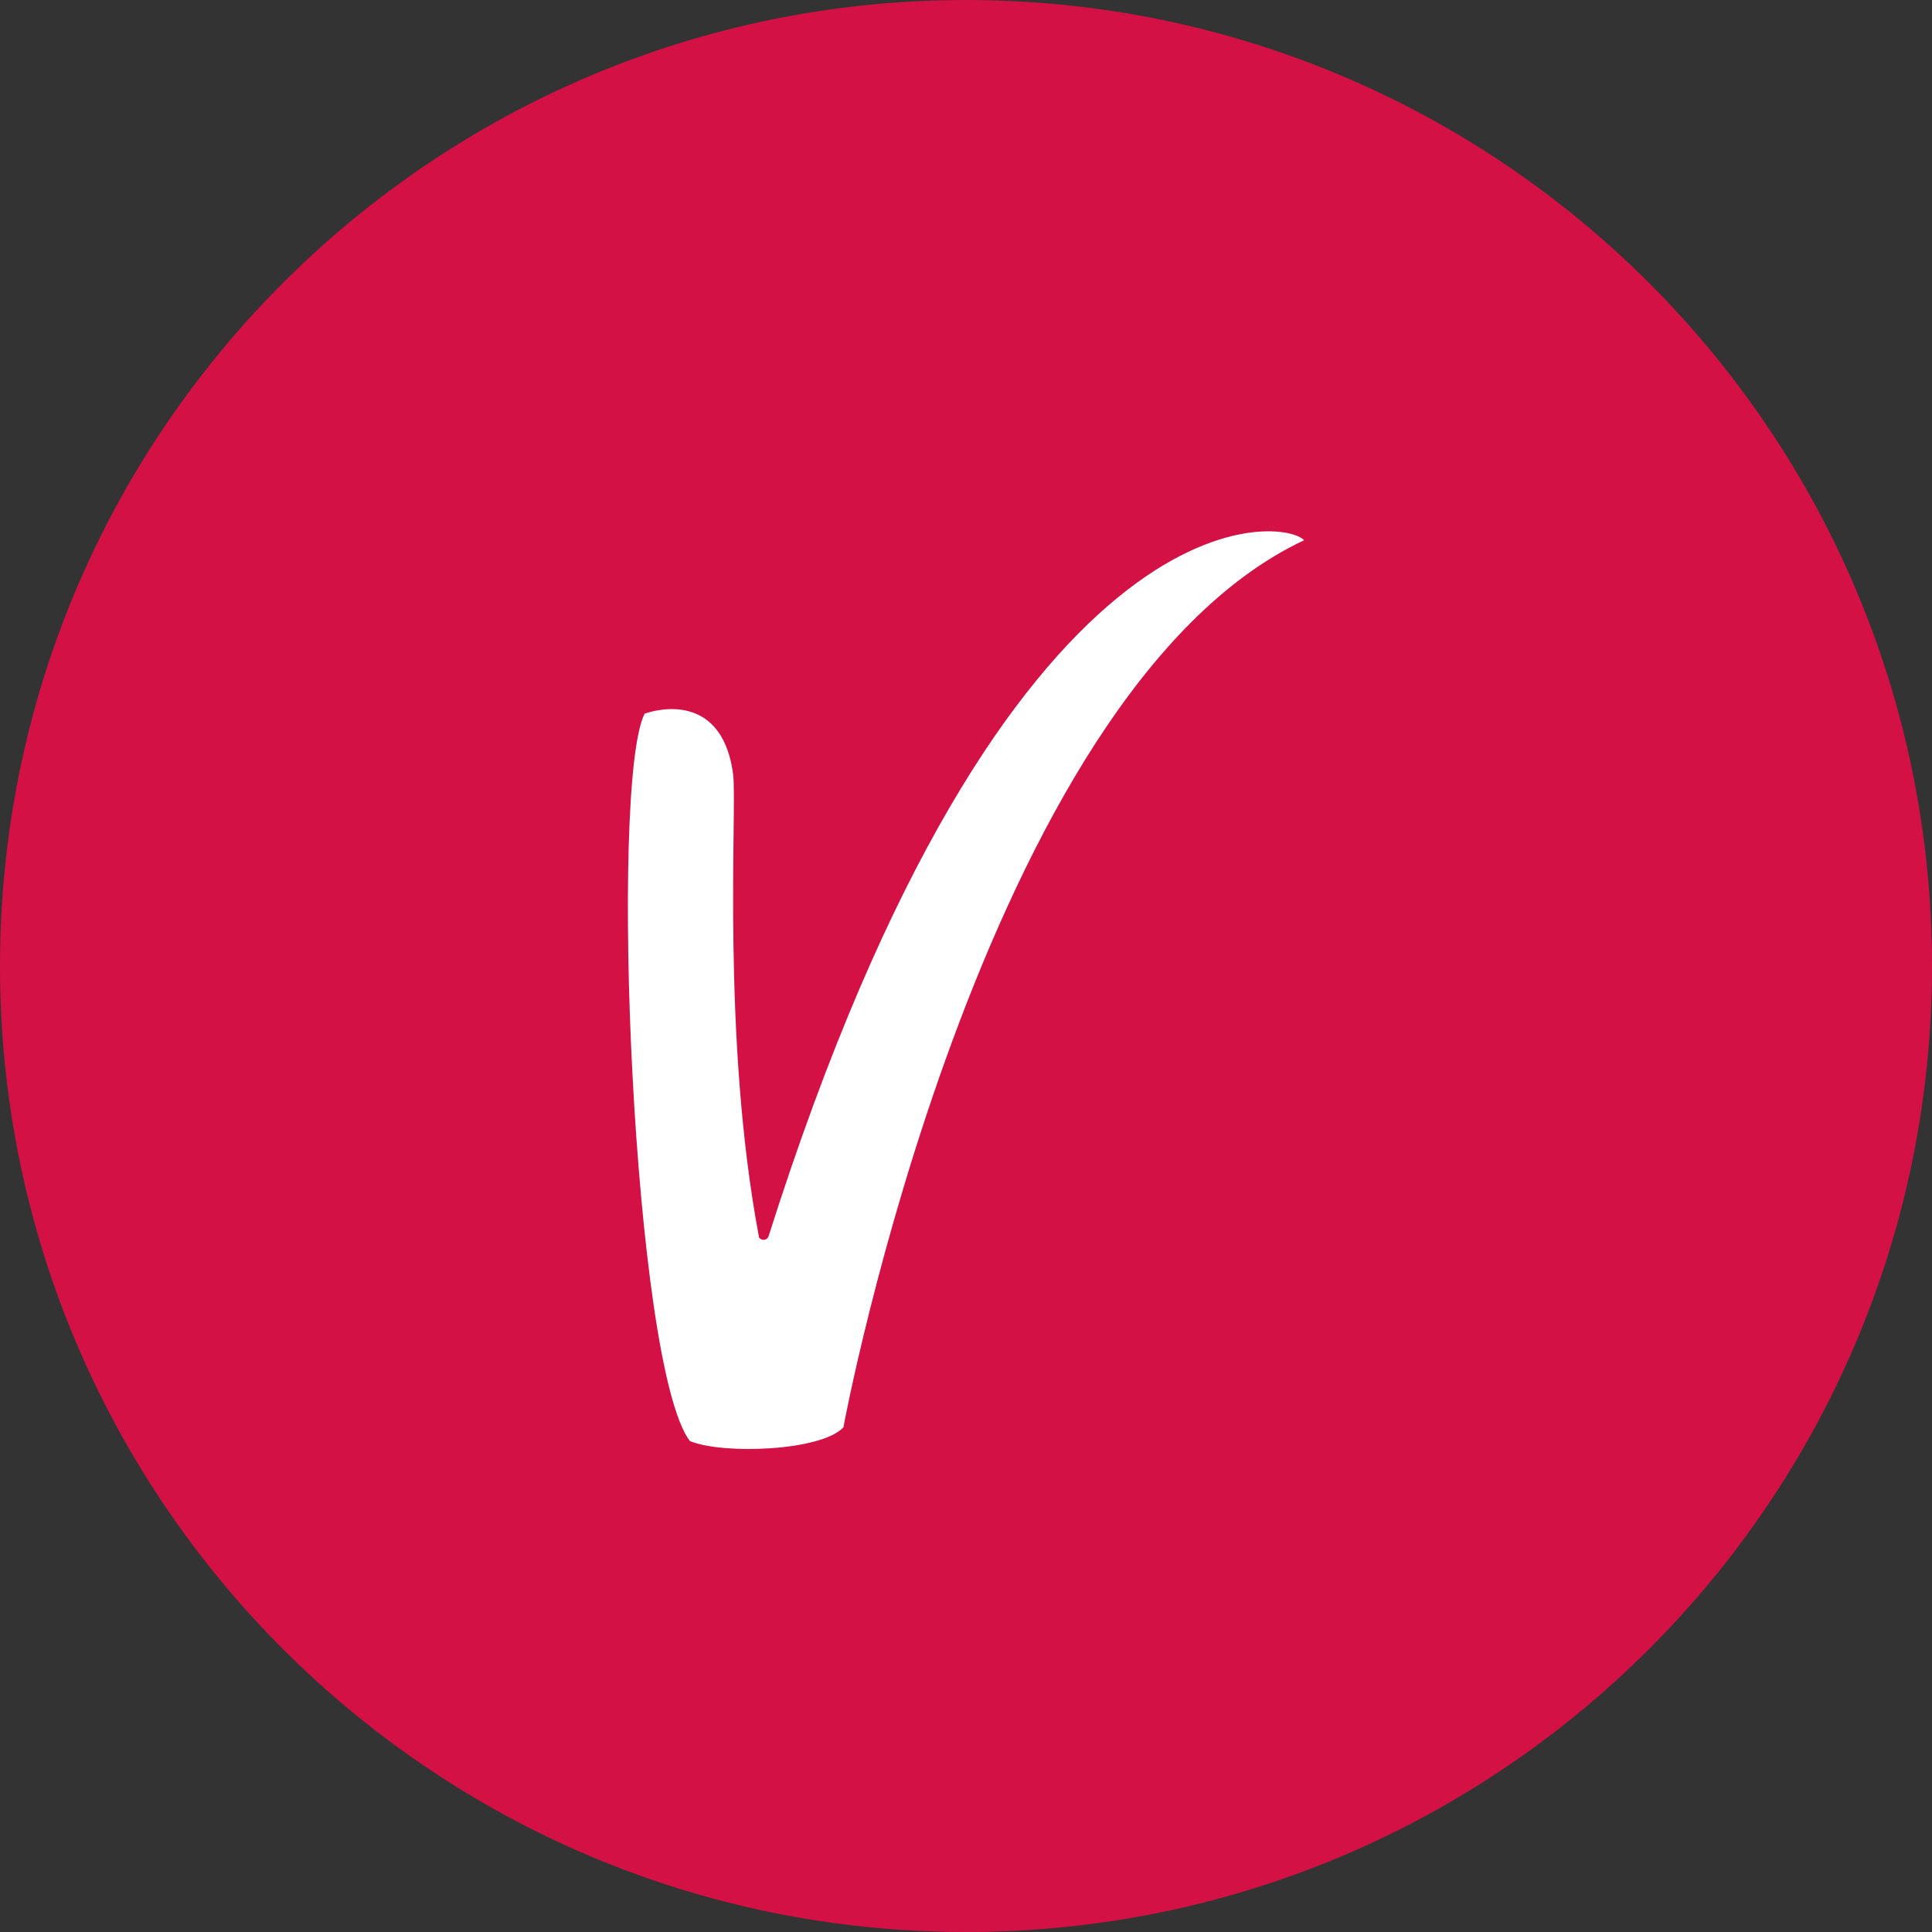
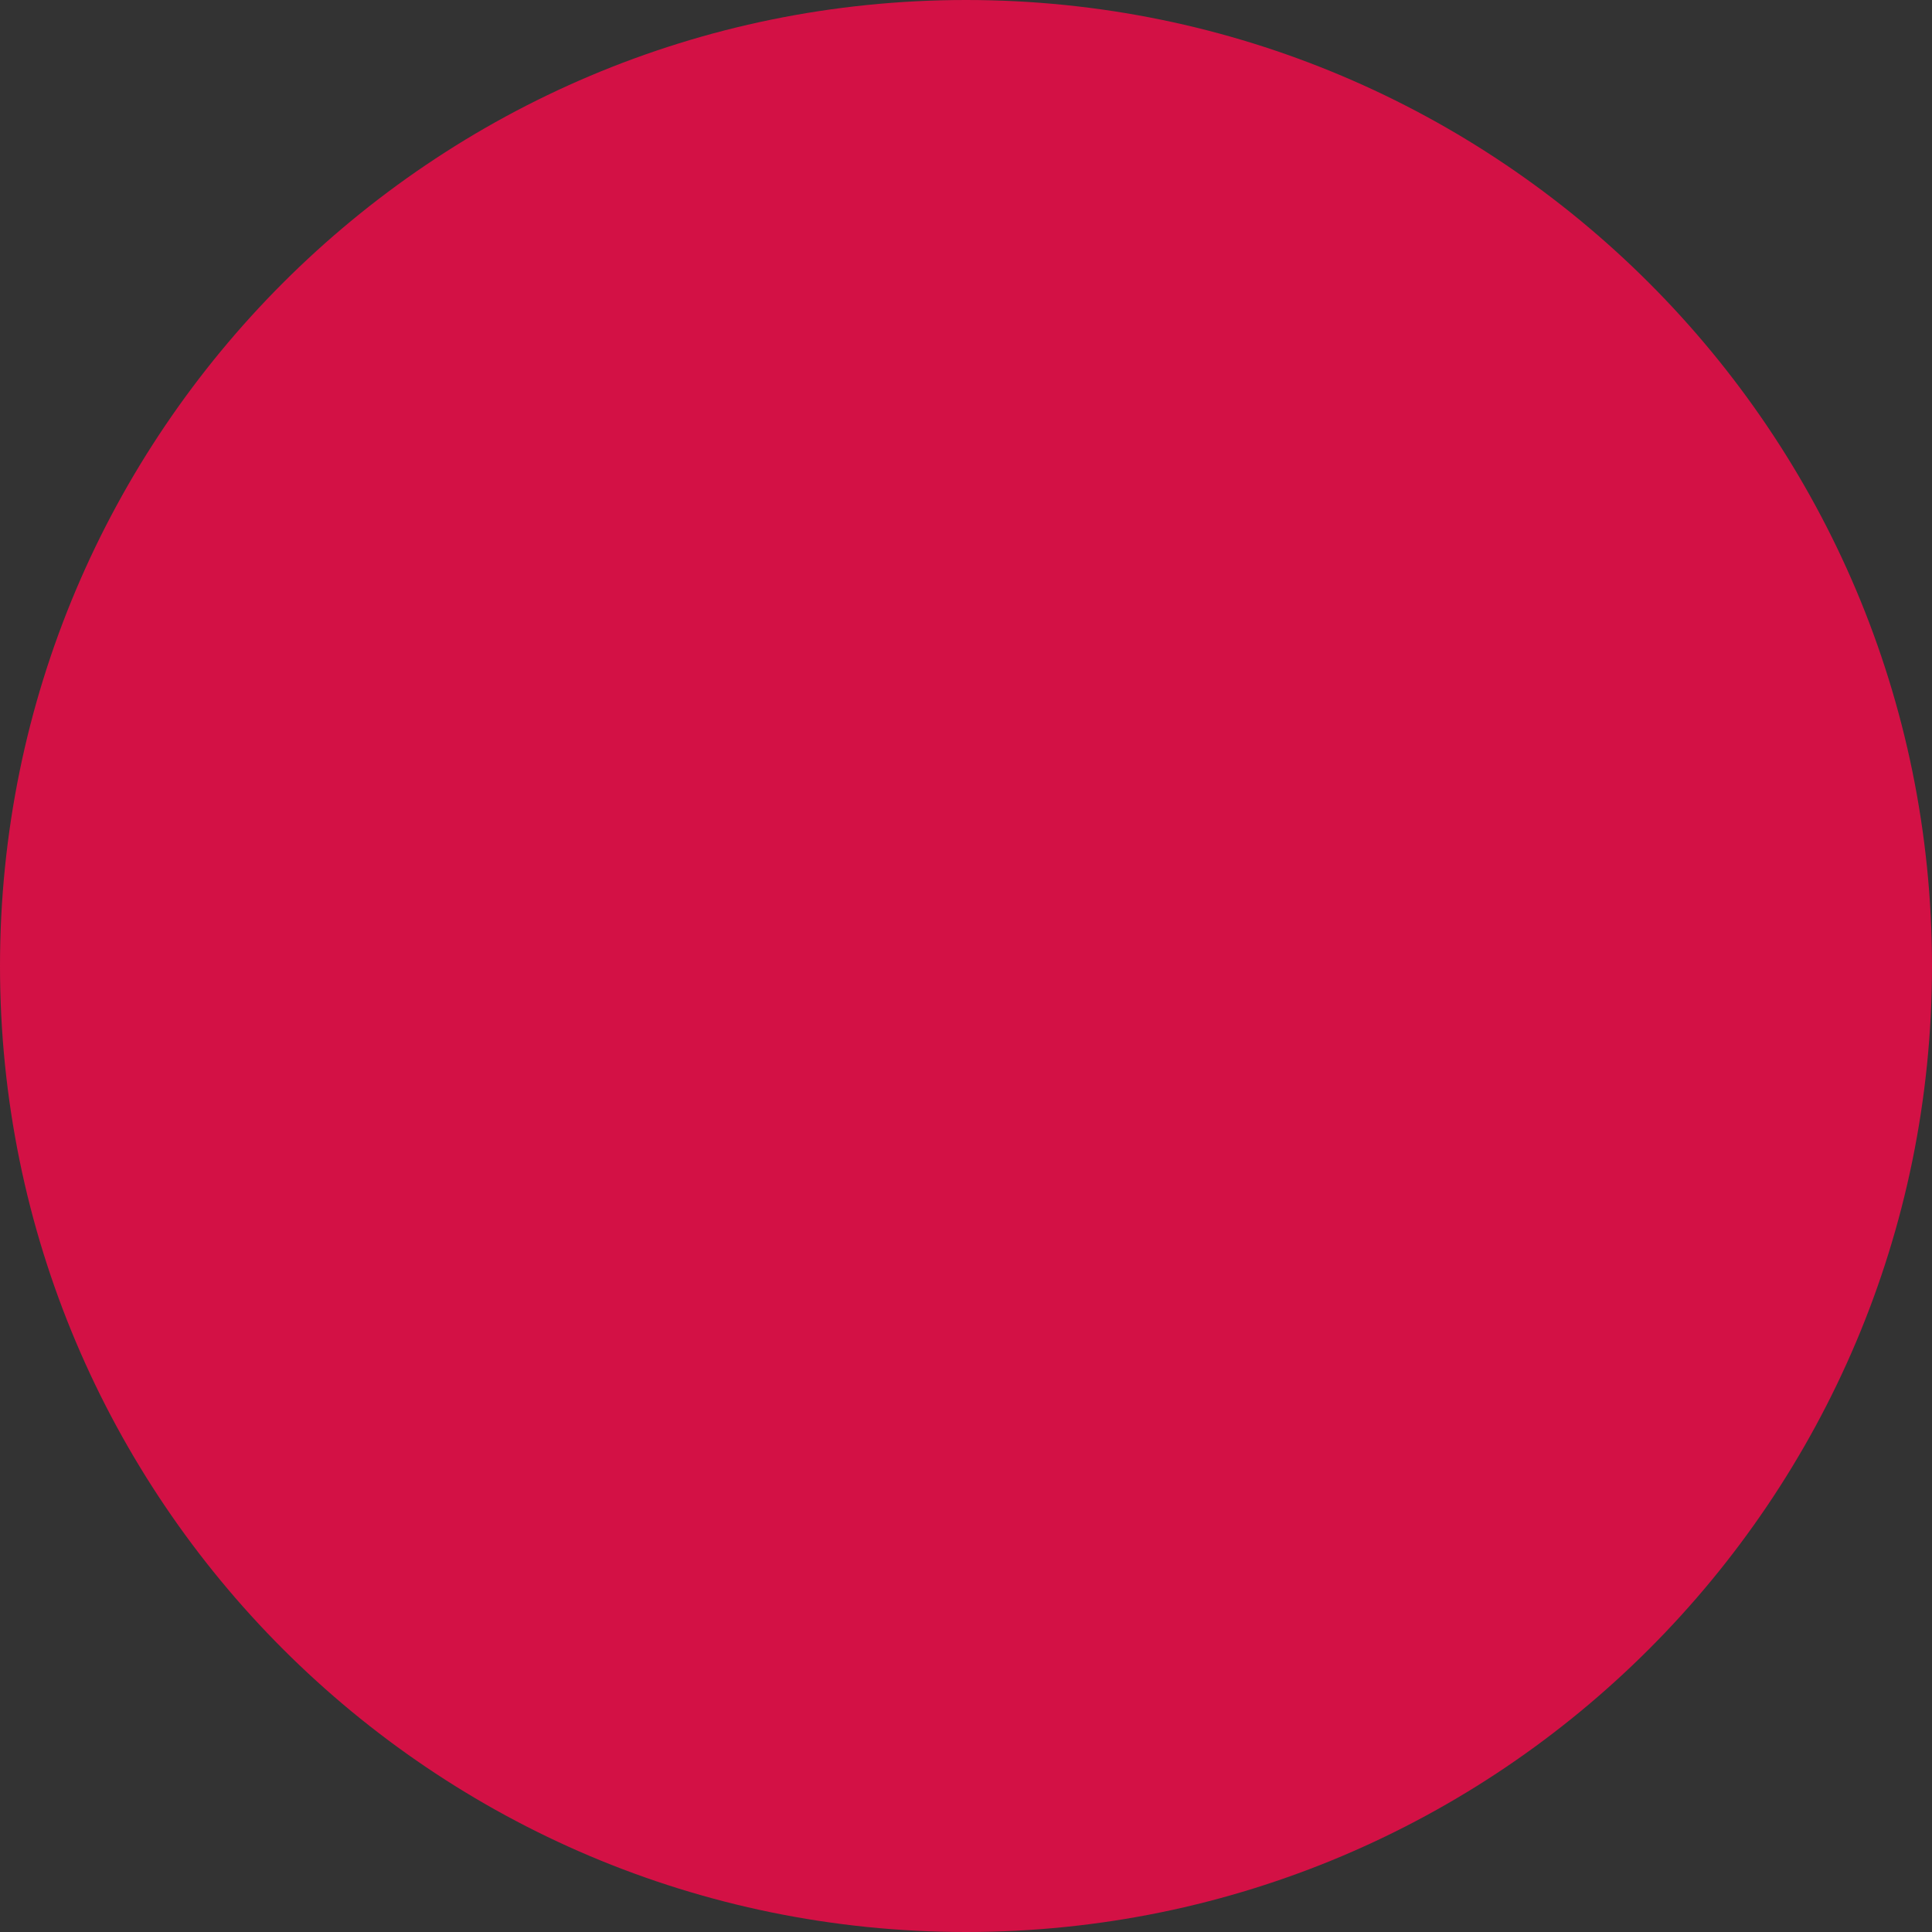
<svg xmlns="http://www.w3.org/2000/svg" width="56" height="56" viewBox="0 0 56 56" fill="none">
  <rect x="0" y="0" width="56" height="56" fill="#333333" stroke="none" />
  <path d="M56 28C56 12.536 43.464 0 28 0C12.536 0 0 12.536 0 28C0 43.464 12.536 56 28 56C43.464 56 56 43.464 56 28Z" fill="#D31145" />
-   <path fill-rule="evenodd" clip-rule="evenodd" d="M37.8 15.659C37.172 14.974 29.184 14.06 22.279 35.828C22.222 36 21.994 35.943 21.994 35.828C20.91 30.058 21.366 23.487 21.252 22.459C20.91 19.83 18.684 20.687 18.684 20.687C17.657 22.744 18.342 39.599 19.997 41.77C20.967 42.17 23.82 42.056 24.448 41.37C24.448 41.313 28.442 20.059 37.8 15.659Z" fill="white" />
</svg>